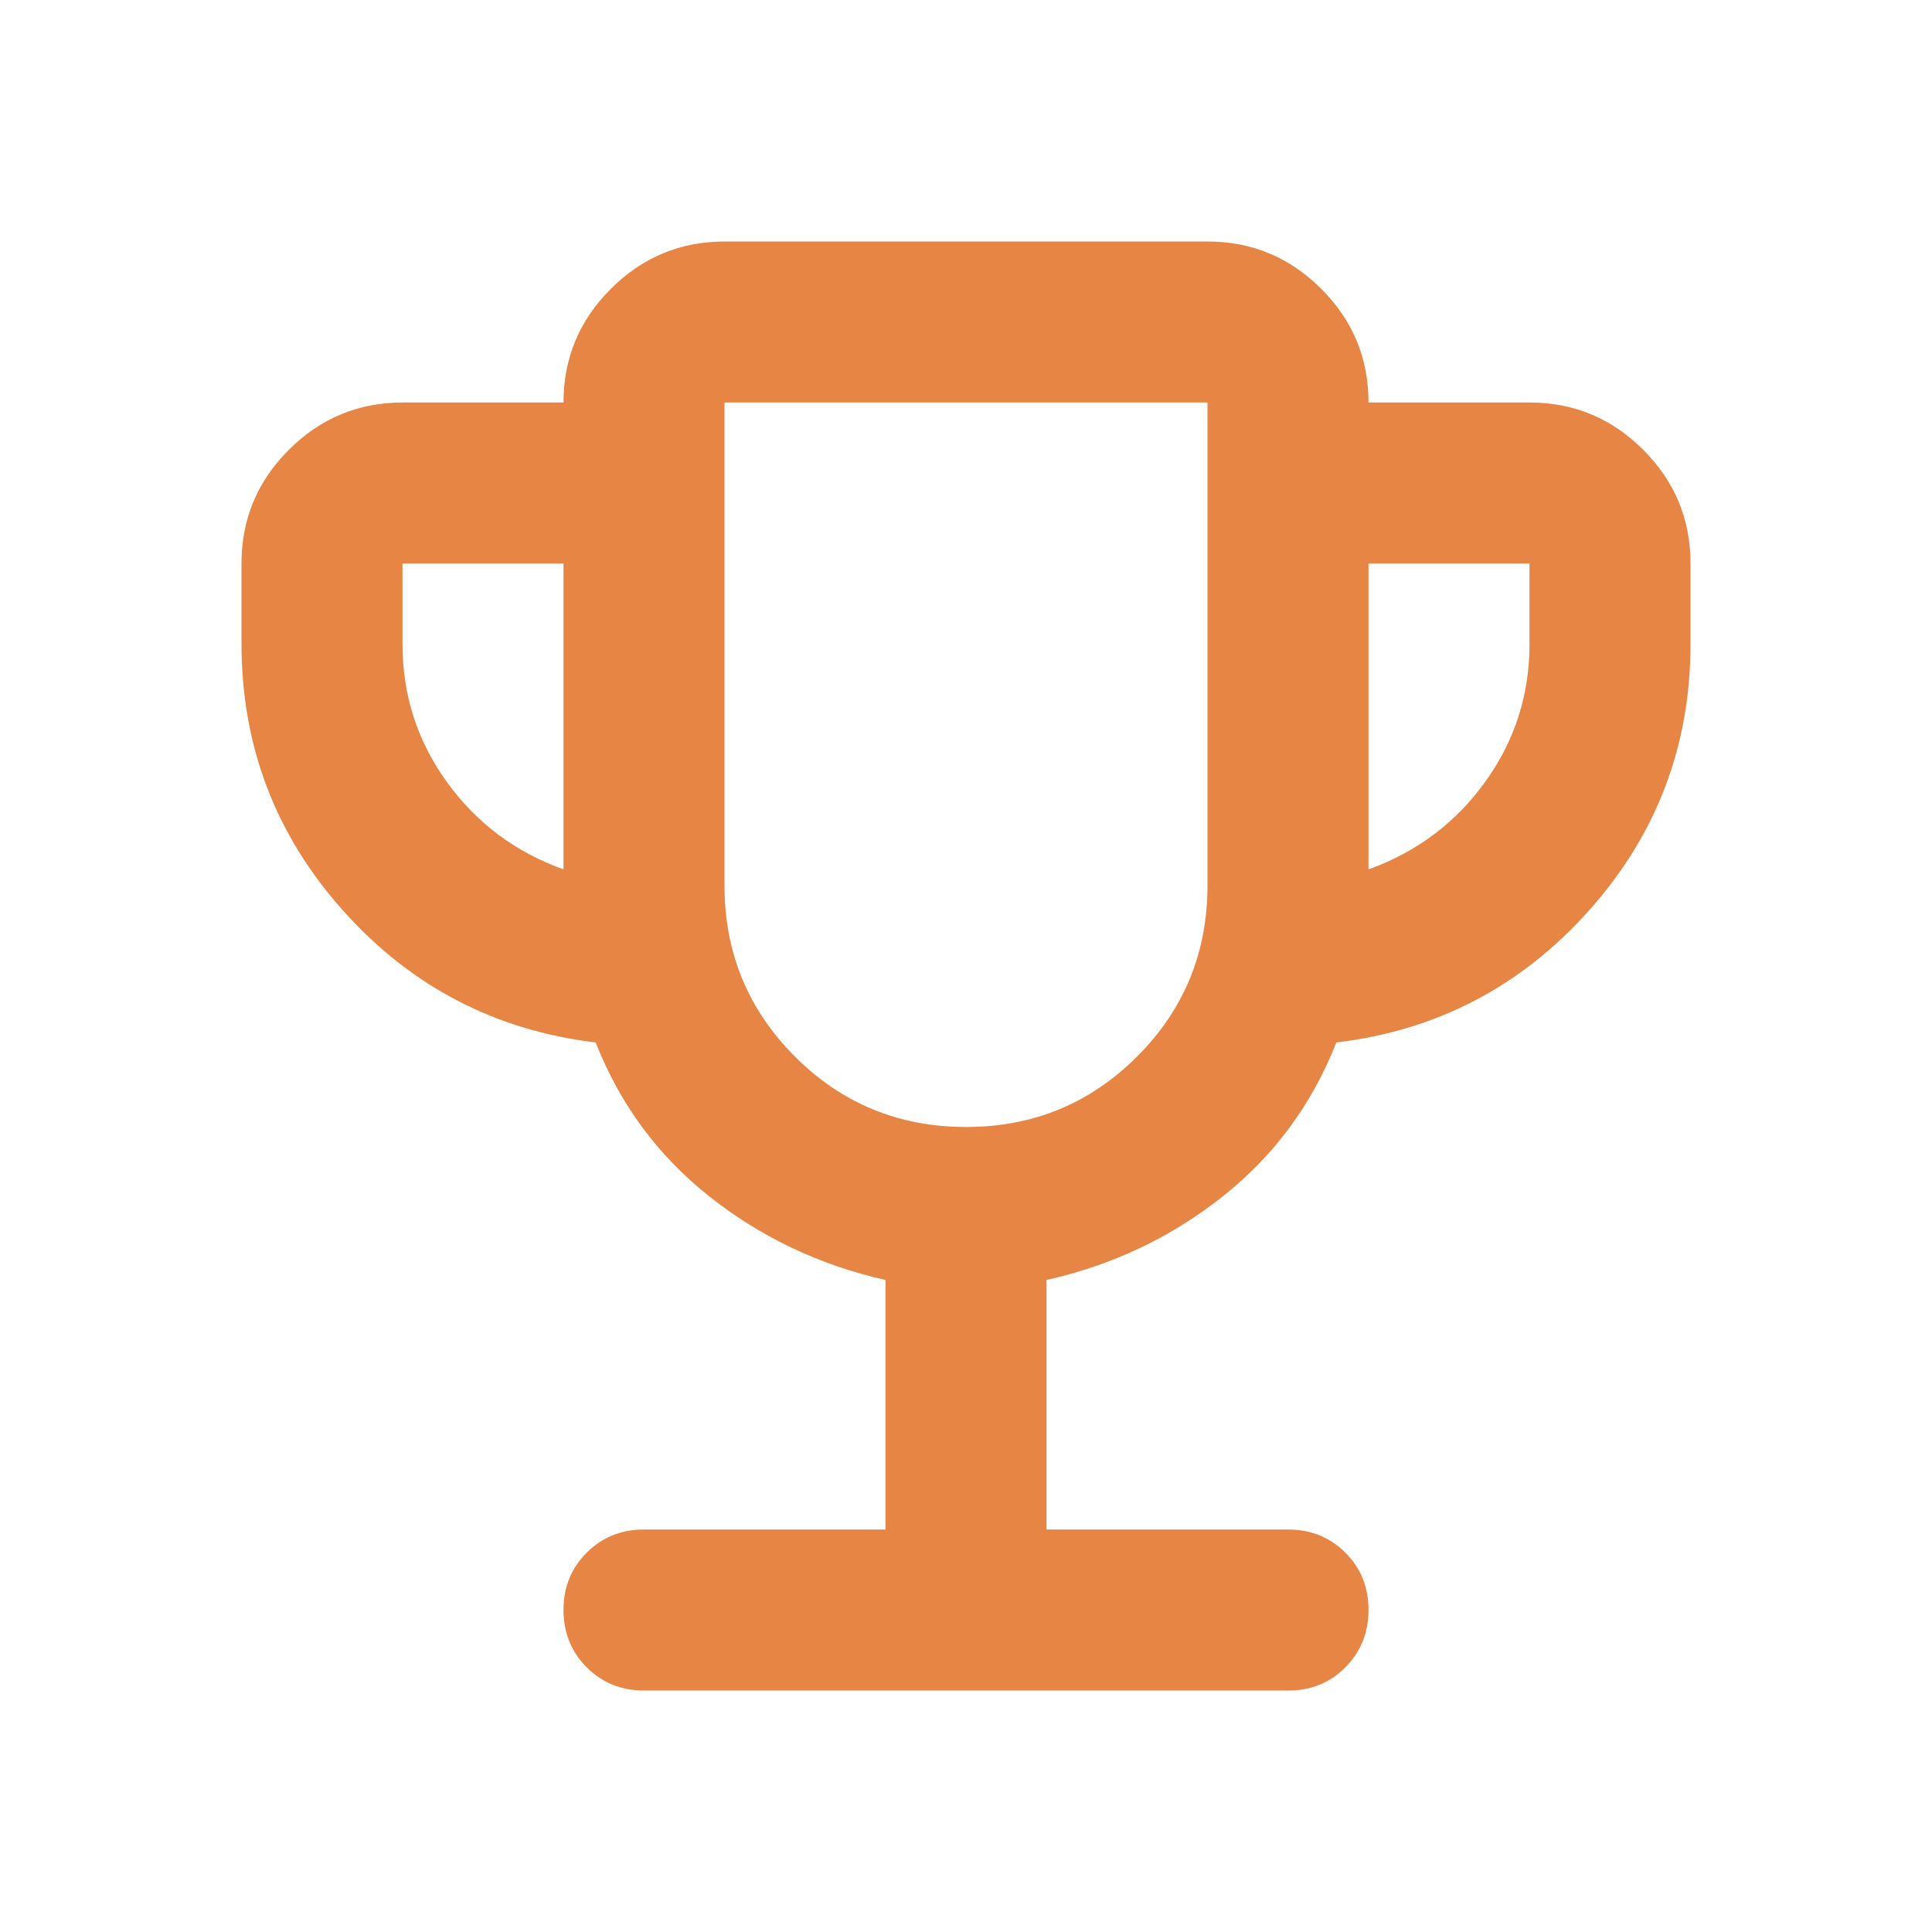
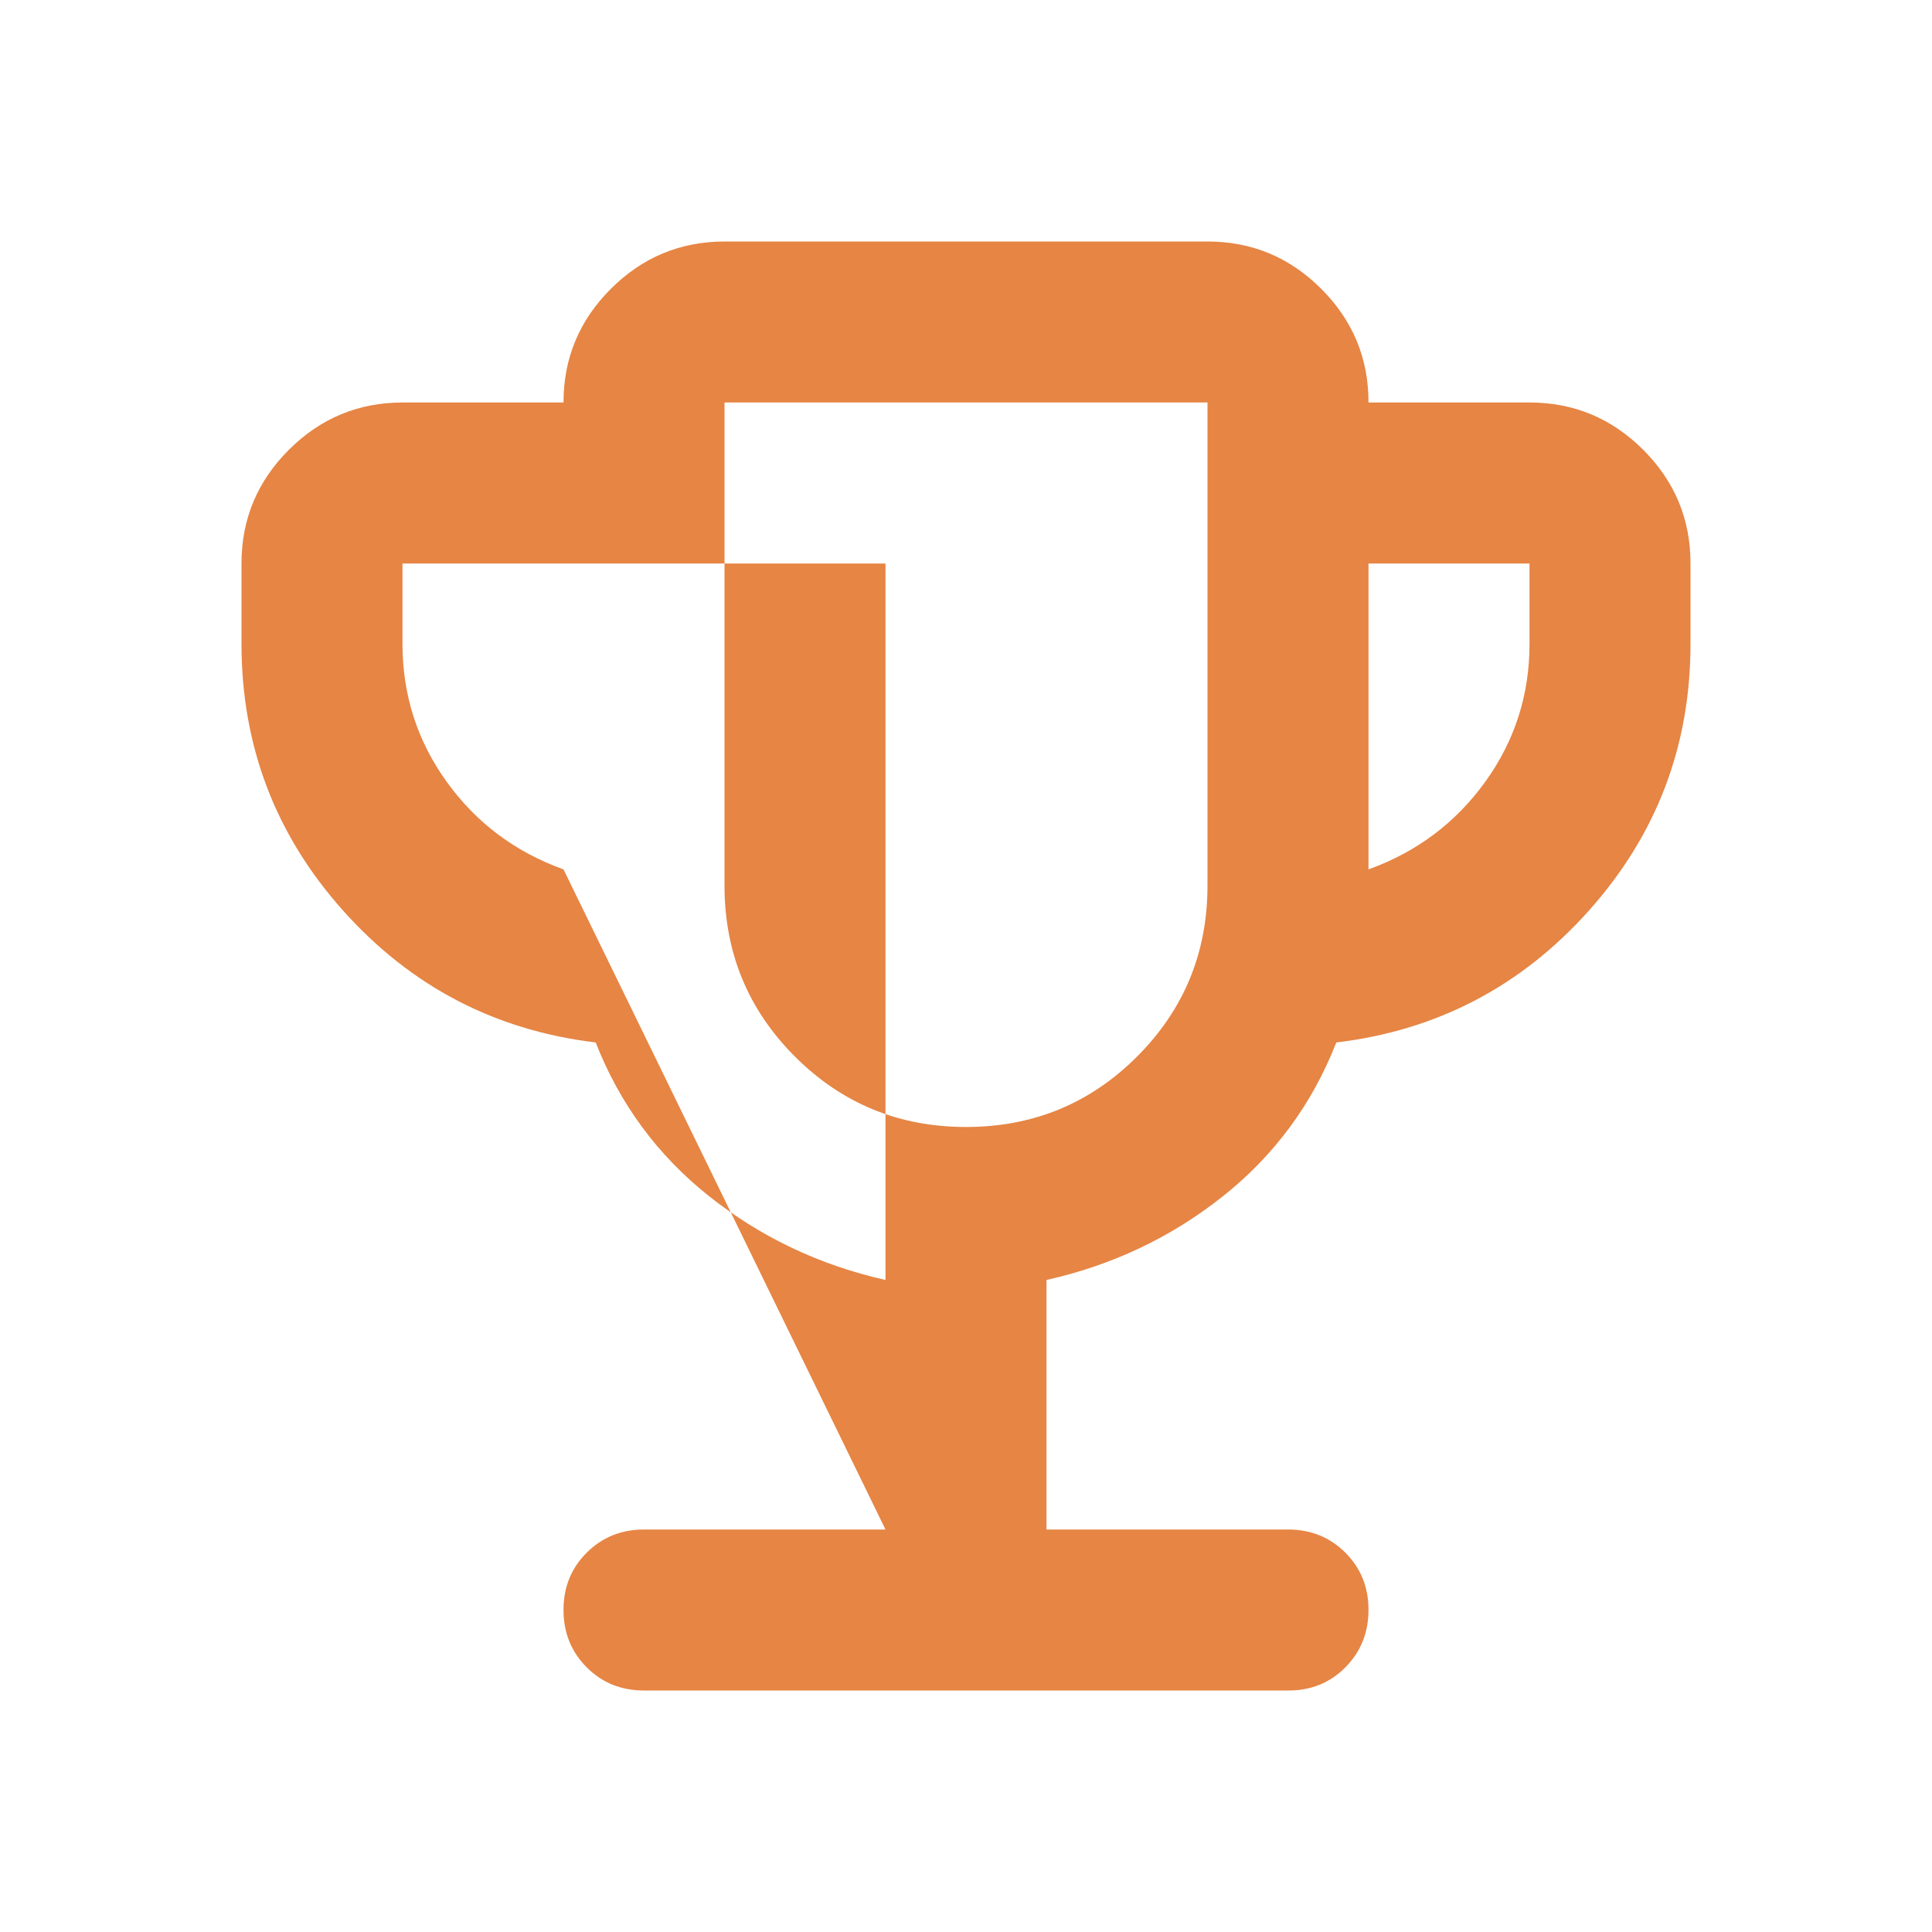
<svg xmlns="http://www.w3.org/2000/svg" width="64" height="64" viewBox="0 0 64 64" fill="none">
-   <path d="M29.333 50.667V42.4C27.156 41.911 25.212 40.989 23.501 39.635C21.791 38.28 20.535 36.58 19.733 34.533C16.4 34.133 13.612 32.678 11.368 30.168C9.124 27.658 8.002 24.713 8 21.333V18.667C8 17.2 8.523 15.945 9.568 14.901C10.613 13.858 11.868 13.335 13.333 13.333H18.667C18.667 11.867 19.189 10.612 20.235 9.568C21.28 8.524 22.535 8.002 24 8H40C41.467 8 42.723 8.523 43.768 9.568C44.813 10.613 45.335 11.868 45.333 13.333H50.667C52.133 13.333 53.389 13.856 54.435 14.901C55.48 15.947 56.002 17.202 56 18.667V21.333C56 24.711 54.877 27.656 52.632 30.168C50.387 32.68 47.598 34.135 44.267 34.533C43.467 36.578 42.212 38.278 40.501 39.635C38.791 40.991 36.846 41.913 34.667 42.4V50.667H42.667C43.422 50.667 44.056 50.923 44.568 51.435C45.08 51.947 45.335 52.58 45.333 53.333C45.332 54.087 45.076 54.721 44.565 55.235C44.055 55.748 43.422 56.004 42.667 56H21.333C20.578 56 19.945 55.744 19.435 55.232C18.924 54.72 18.668 54.087 18.667 53.333C18.665 52.58 18.921 51.947 19.435 51.435C19.948 50.923 20.581 50.667 21.333 50.667H29.333ZM18.667 28.8V18.667H13.333V21.333C13.333 23.022 13.822 24.545 14.8 25.901C15.778 27.258 17.067 28.224 18.667 28.8ZM32 37.333C34.222 37.333 36.111 36.556 37.667 35C39.222 33.444 40 31.556 40 29.333V13.333H24V29.333C24 31.556 24.778 33.444 26.333 35C27.889 36.556 29.778 37.333 32 37.333ZM45.333 28.8C46.933 28.222 48.222 27.255 49.2 25.899C50.178 24.542 50.667 23.02 50.667 21.333V18.667H45.333V28.8Z" fill="#E68544" />
+   <path d="M29.333 50.667V42.4C27.156 41.911 25.212 40.989 23.501 39.635C21.791 38.28 20.535 36.58 19.733 34.533C16.4 34.133 13.612 32.678 11.368 30.168C9.124 27.658 8.002 24.713 8 21.333V18.667C8 17.2 8.523 15.945 9.568 14.901C10.613 13.858 11.868 13.335 13.333 13.333H18.667C18.667 11.867 19.189 10.612 20.235 9.568C21.28 8.524 22.535 8.002 24 8H40C41.467 8 42.723 8.523 43.768 9.568C44.813 10.613 45.335 11.868 45.333 13.333H50.667C52.133 13.333 53.389 13.856 54.435 14.901C55.48 15.947 56.002 17.202 56 18.667V21.333C56 24.711 54.877 27.656 52.632 30.168C50.387 32.68 47.598 34.135 44.267 34.533C43.467 36.578 42.212 38.278 40.501 39.635C38.791 40.991 36.846 41.913 34.667 42.4V50.667H42.667C43.422 50.667 44.056 50.923 44.568 51.435C45.08 51.947 45.335 52.58 45.333 53.333C45.332 54.087 45.076 54.721 44.565 55.235C44.055 55.748 43.422 56.004 42.667 56H21.333C20.578 56 19.945 55.744 19.435 55.232C18.924 54.72 18.668 54.087 18.667 53.333C18.665 52.58 18.921 51.947 19.435 51.435C19.948 50.923 20.581 50.667 21.333 50.667H29.333ZV18.667H13.333V21.333C13.333 23.022 13.822 24.545 14.8 25.901C15.778 27.258 17.067 28.224 18.667 28.8ZM32 37.333C34.222 37.333 36.111 36.556 37.667 35C39.222 33.444 40 31.556 40 29.333V13.333H24V29.333C24 31.556 24.778 33.444 26.333 35C27.889 36.556 29.778 37.333 32 37.333ZM45.333 28.8C46.933 28.222 48.222 27.255 49.2 25.899C50.178 24.542 50.667 23.02 50.667 21.333V18.667H45.333V28.8Z" fill="#E68544" />
</svg>